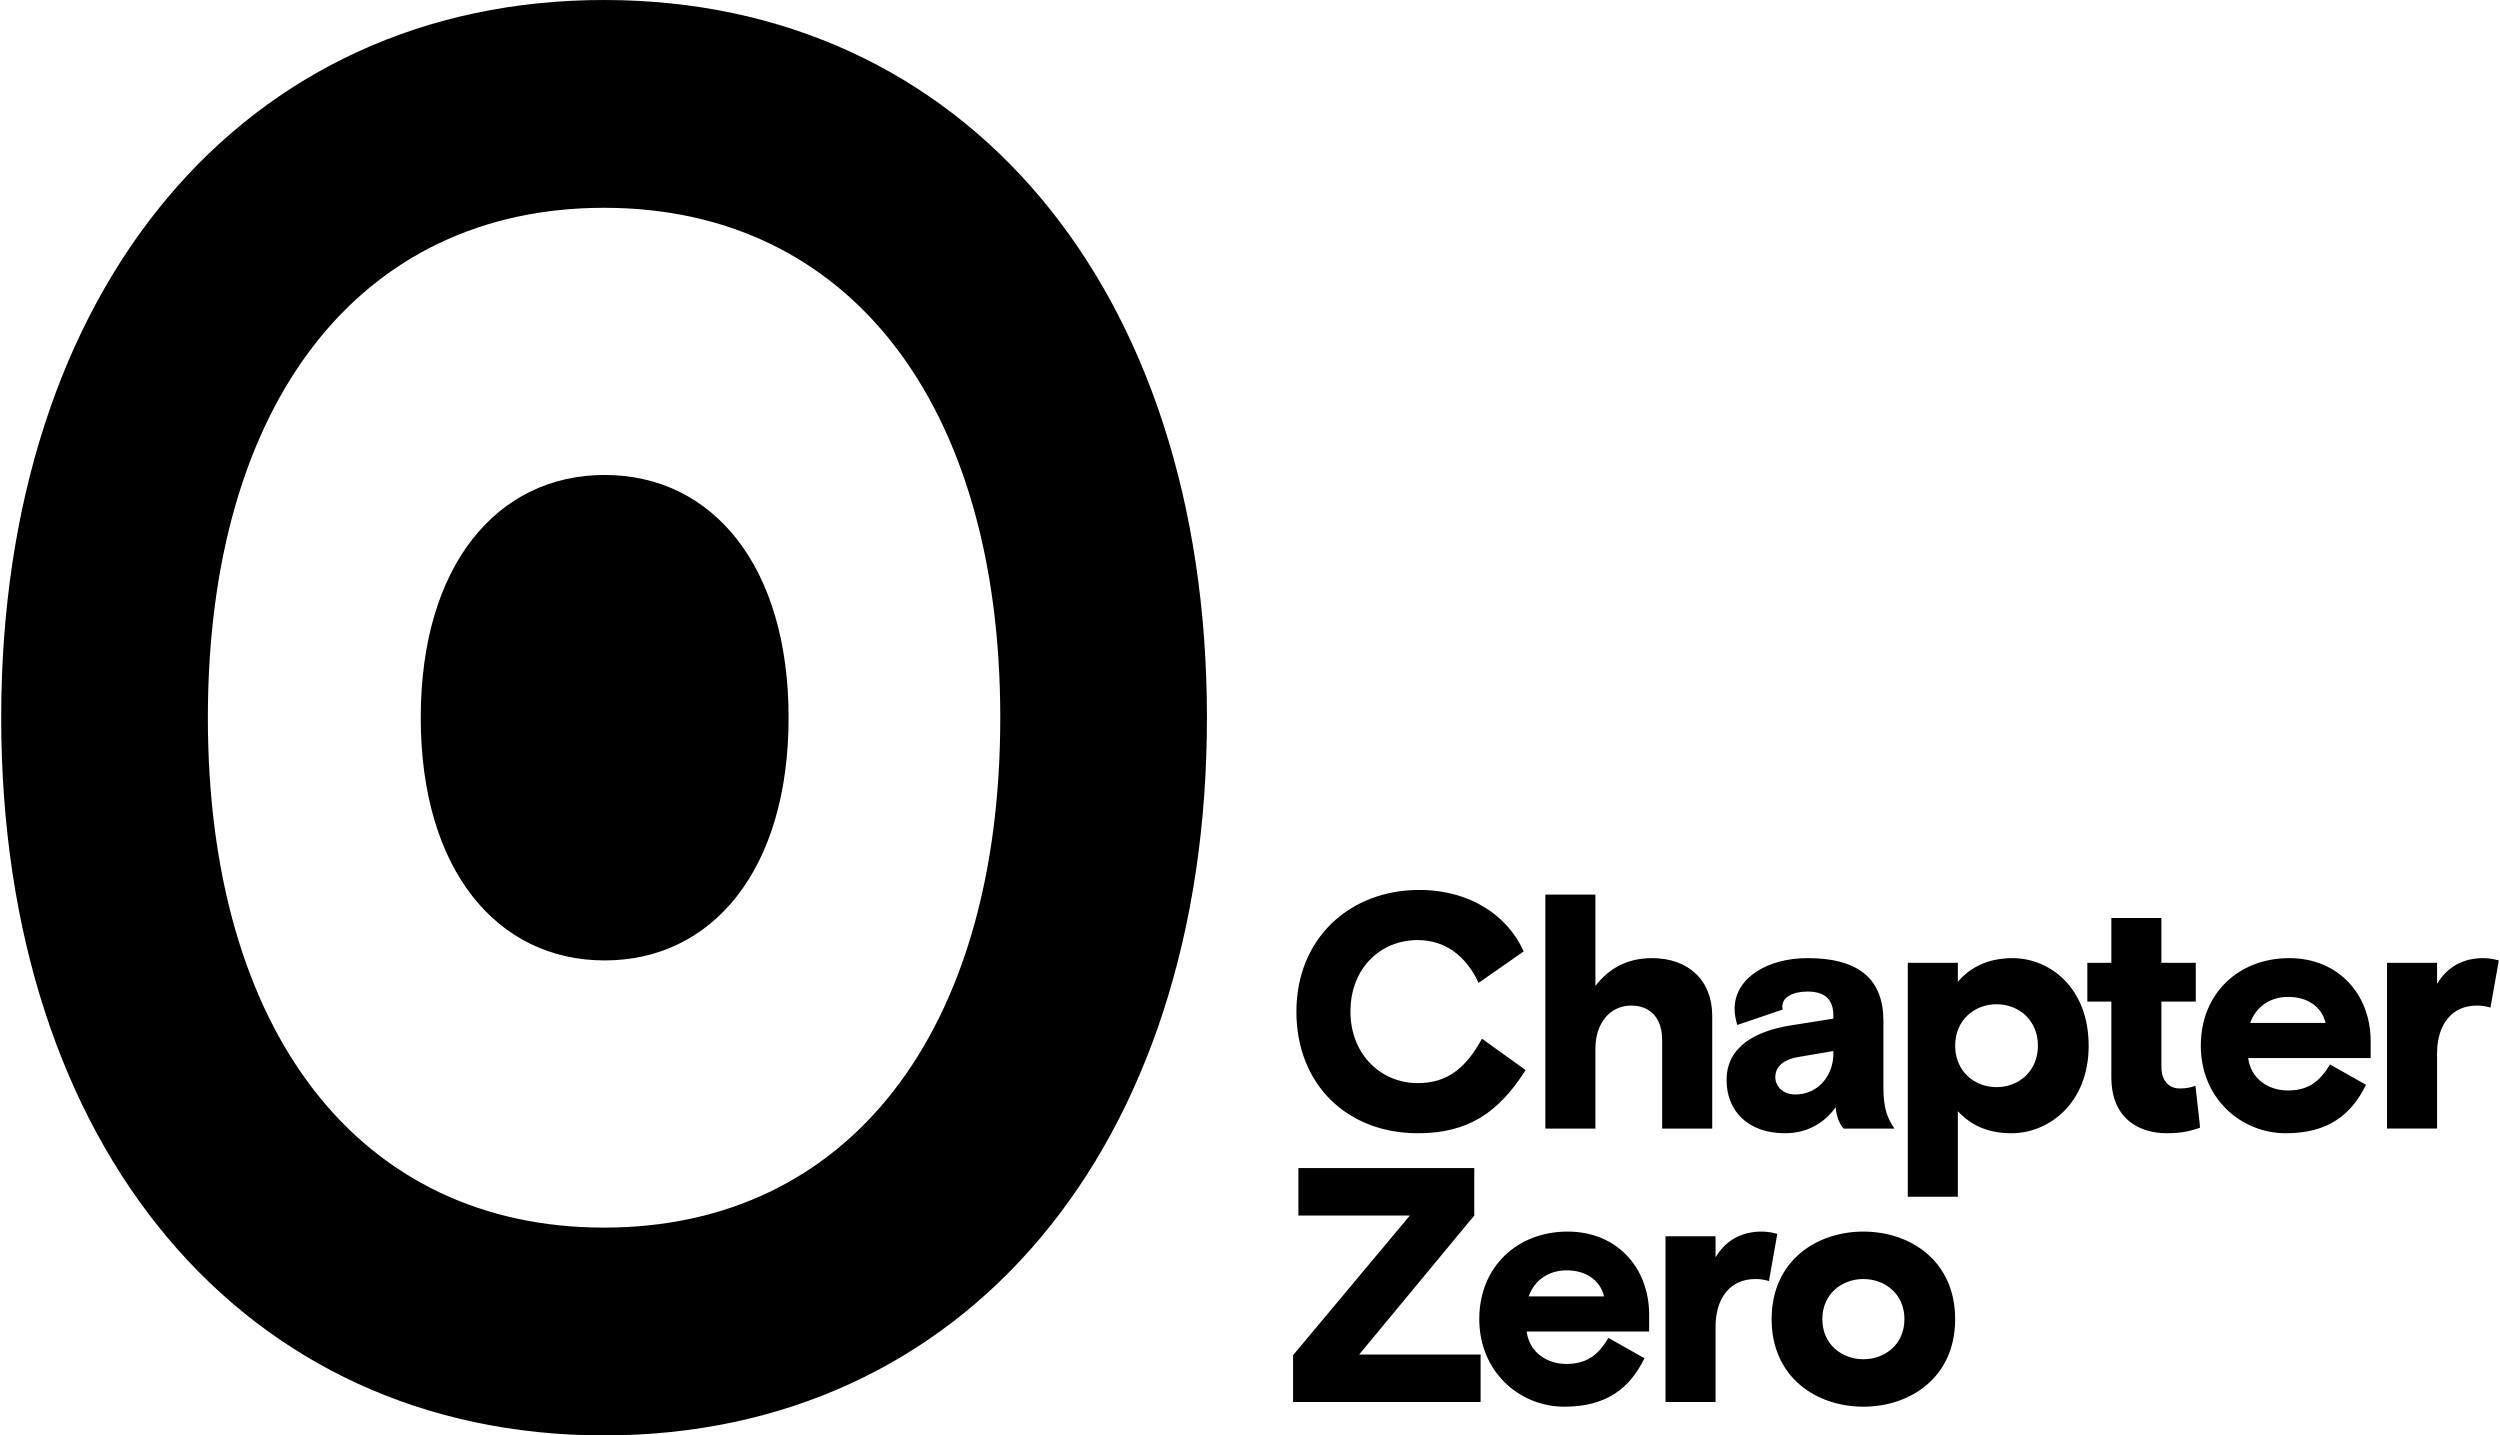
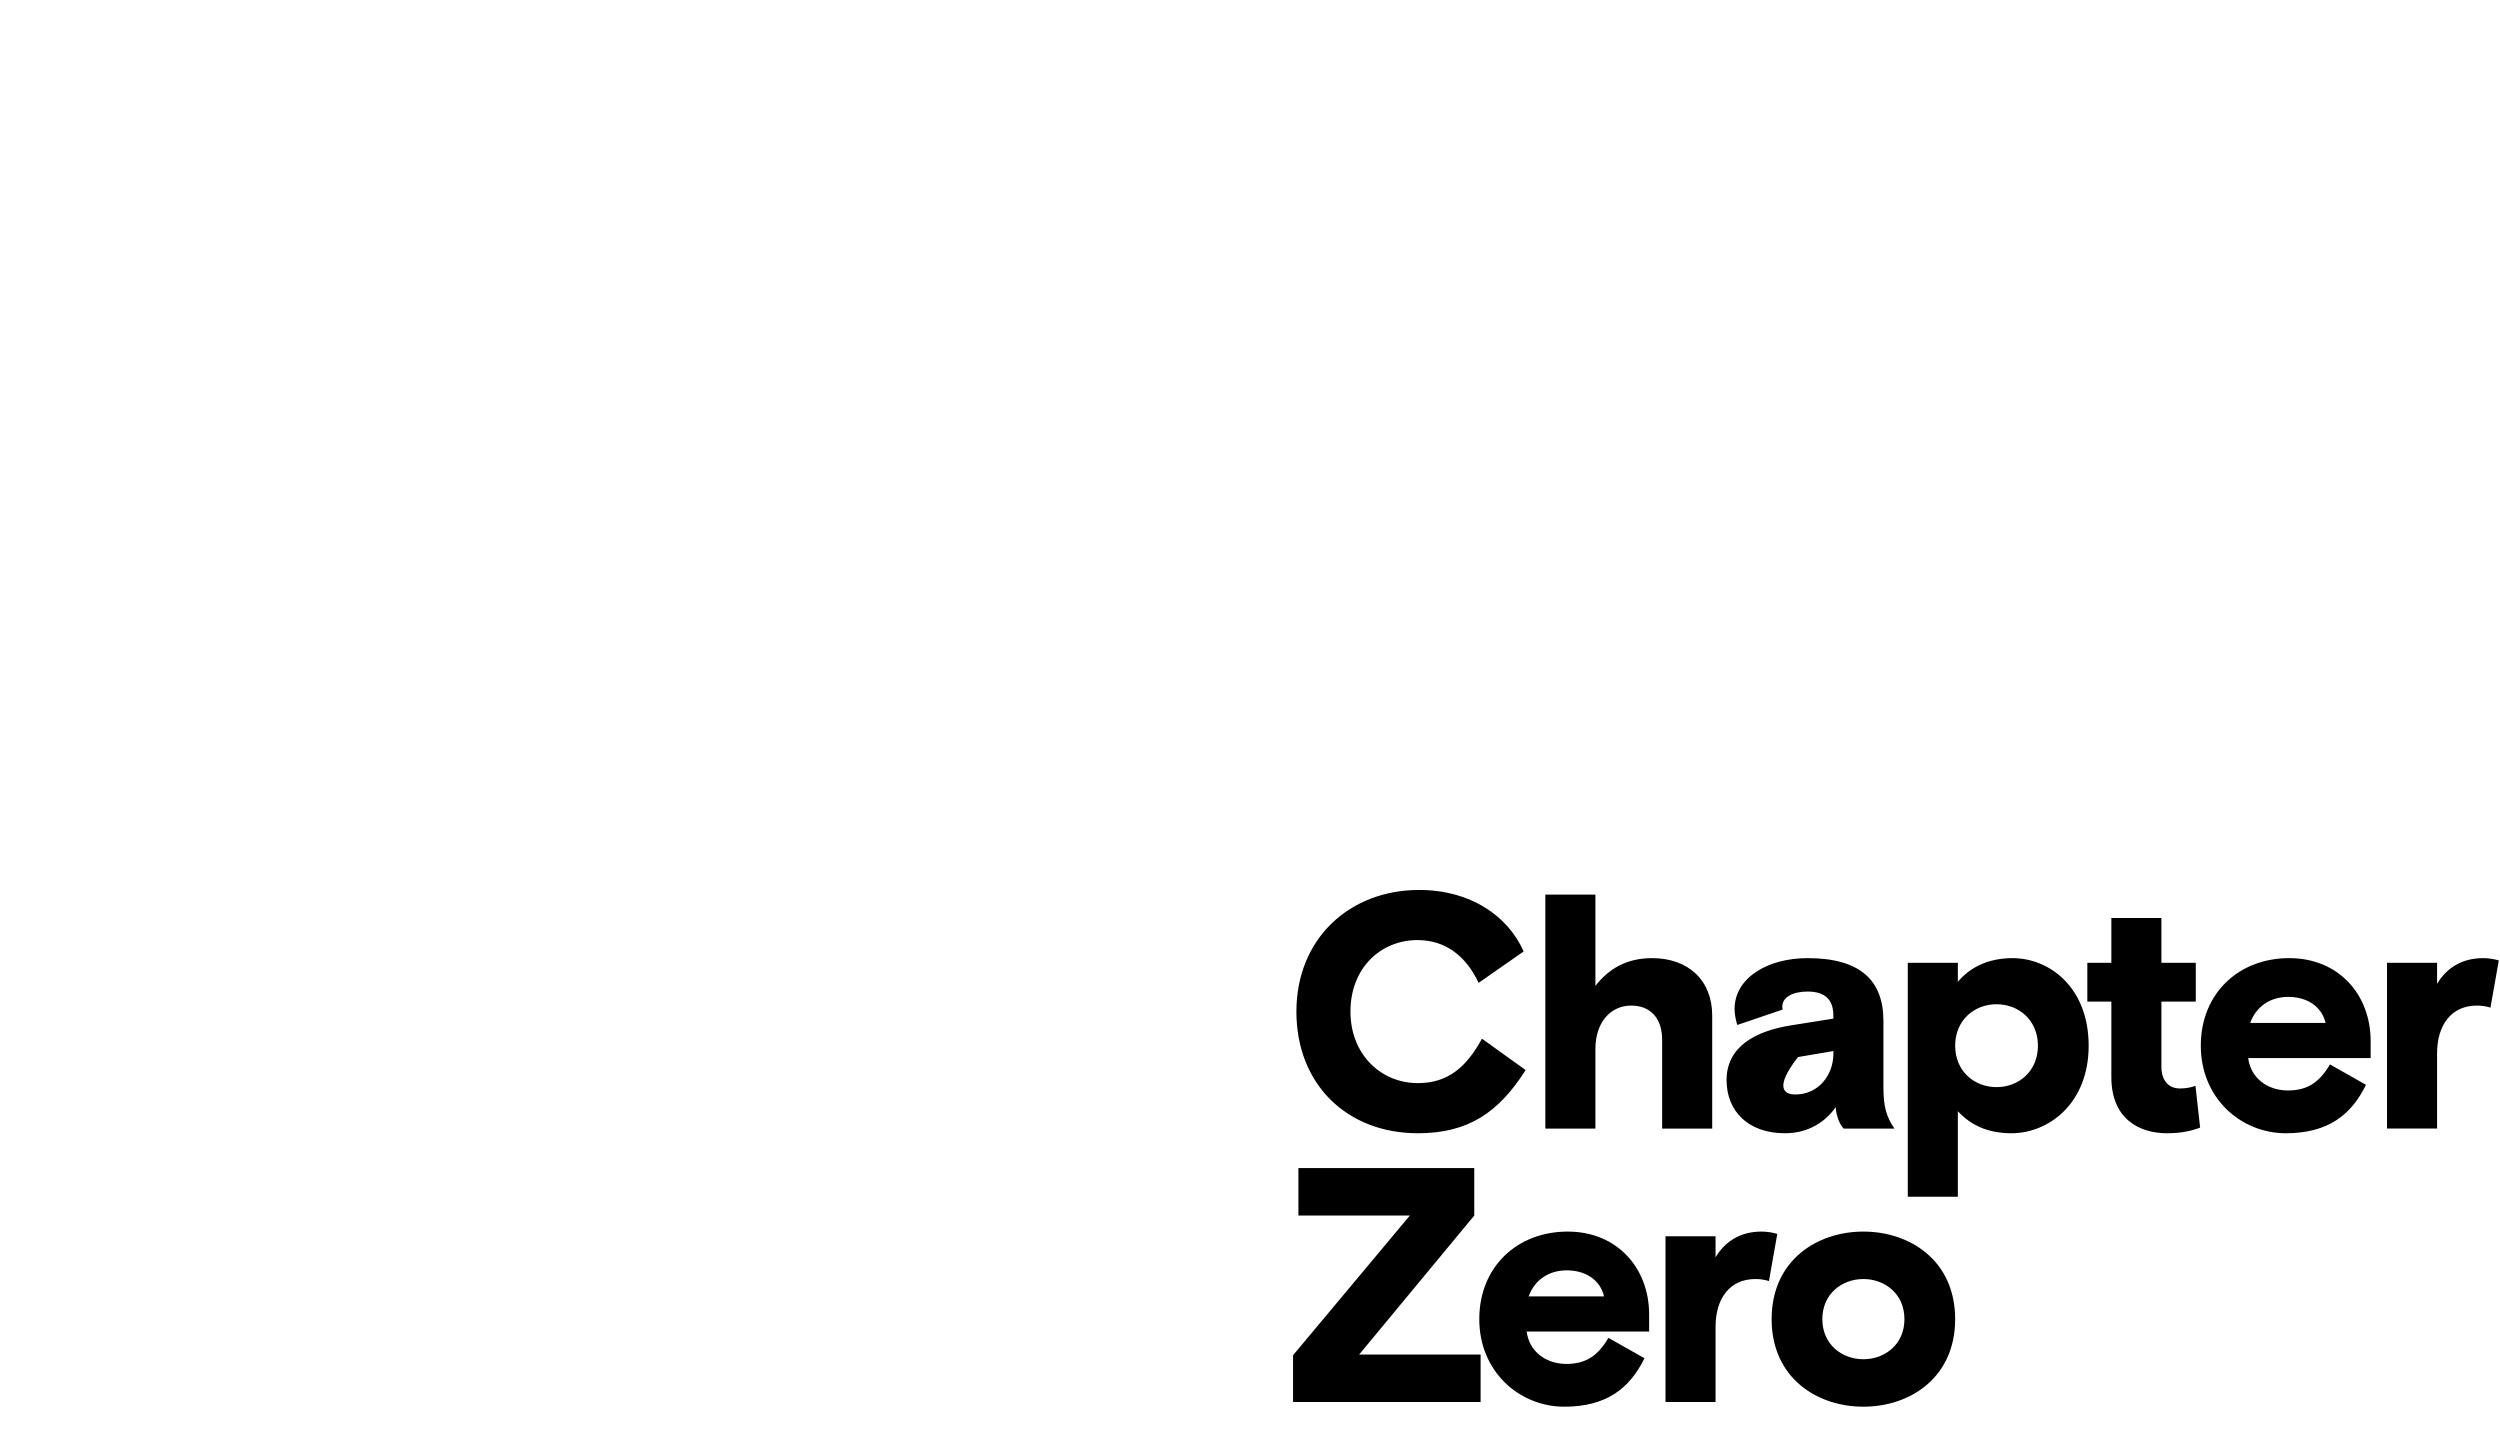
<svg xmlns="http://www.w3.org/2000/svg" width="209" height="120" viewBox="0 0 209 120" fill="none">
-   <path fill-rule="evenodd" clip-rule="evenodd" d="M50.5 0C80.646 0 100.9 24.112 100.9 60C100.9 95.888 80.646 120 50.5 120C20.354 120 0.1 95.888 0.1 60C0.1 24.112 20.354 0 50.5 0ZM50.5 17.372C30.069 17.372 17.377 33.706 17.377 60C17.377 86.294 30.069 102.628 50.5 102.628C70.931 102.628 83.623 86.294 83.623 60C83.623 33.706 70.931 17.372 50.5 17.372ZM50.55 39.708C59.532 39.708 65.926 47.26 65.926 60C65.926 72.74 59.532 80.292 50.55 80.292C41.568 80.292 35.174 72.74 35.174 60C35.174 47.26 41.568 39.708 50.55 39.708Z" fill="black" />
-   <path fill-rule="evenodd" clip-rule="evenodd" d="M131.061 102.96C135.217 102.96 137.868 106.033 137.868 109.889V111.314H127.629C127.852 113.046 129.303 114.024 130.949 114.024C132.539 114.024 133.571 113.381 134.464 111.844L137.477 113.549C136.25 116.063 134.297 117.6 130.781 117.6C127.016 117.6 123.668 114.666 123.668 110.28C123.668 105.893 126.848 102.96 131.061 102.96ZM155.78 102.96C159.685 102.96 163.451 105.391 163.451 110.28C163.451 115.169 159.685 117.6 155.78 117.6C151.874 117.6 148.108 115.169 148.108 110.28C148.108 105.391 151.874 102.96 155.78 102.96ZM123.249 97.651V101.619L113.624 113.241H123.779V117.209H108.1V113.297L117.864 101.619H108.546V97.651H123.249ZM147.27 102.96C147.744 102.96 148.218 103.044 148.581 103.155L147.884 107.095C147.493 106.983 147.186 106.927 146.74 106.927C144.62 106.927 143.42 108.548 143.42 110.922V117.209H139.236V103.351H143.42V105.111C144.257 103.714 145.568 102.96 147.27 102.96ZM155.78 106.927C153.994 106.927 152.348 108.157 152.348 110.28C152.348 112.403 153.994 113.632 155.78 113.632C157.565 113.632 159.211 112.403 159.211 110.28C159.211 108.157 157.565 106.927 155.78 106.927ZM130.977 106.201C129.442 106.201 128.271 107.039 127.797 108.38H134.101C133.767 106.983 132.539 106.201 130.977 106.201ZM168.251 80.1C171.348 80.1 174.612 82.558 174.612 87.42C174.612 92.281 171.236 94.74 168.167 94.74C166.103 94.74 164.708 94.013 163.676 92.896V100.048H159.491V80.491H163.676V82.083C164.652 80.91 166.159 80.1 168.251 80.1ZM118.645 74.4C122.942 74.4 126.066 76.579 127.377 79.541L123.611 82.167C122.551 79.904 120.821 78.591 118.506 78.591C115.465 78.591 112.899 80.882 112.899 84.57C112.899 88.146 115.437 90.549 118.534 90.549C121.045 90.549 122.607 89.208 123.89 86.833L127.545 89.459C125.285 93.007 122.746 94.74 118.534 94.74C112.62 94.74 108.379 90.661 108.379 84.57C108.379 78.479 112.815 74.4 118.645 74.4ZM151.121 80.1C155.529 80.1 157.454 81.972 157.454 85.352V90.912C157.454 92.504 157.704 93.371 158.374 94.349H154.134C153.799 94.013 153.52 93.343 153.464 92.56C152.599 93.79 151.177 94.74 149.224 94.74C146.127 94.74 144.341 92.868 144.341 90.297C144.341 87.503 146.741 86.19 149.754 85.716L153.269 85.157V84.905C153.269 83.648 152.655 82.894 151.121 82.894C149.866 82.894 149.001 83.369 149.001 84.151C149.001 84.235 149.001 84.291 149.028 84.402L145.234 85.688C145.095 85.212 145.011 84.766 145.011 84.346C145.011 81.804 147.689 80.1 151.121 80.1ZM180.694 76.747V80.491H183.568V83.732H180.694V89.208C180.694 90.325 181.308 90.996 182.229 90.996C182.758 90.996 183.177 90.912 183.54 90.772L183.93 94.265C183.205 94.544 182.368 94.74 181.141 94.74C178.909 94.74 176.509 93.594 176.509 90.046V83.732H174.501V80.491H176.509V76.747H180.694ZM191.379 80.1C195.536 80.1 198.186 83.173 198.186 87.028V88.453H187.948C188.171 90.185 189.622 91.163 191.268 91.163C192.858 91.163 193.89 90.521 194.783 88.984L197.796 90.689C196.569 93.203 194.616 94.74 191.101 94.74C187.334 94.74 183.987 91.806 183.987 87.42C183.987 83.033 187.167 80.1 191.379 80.1ZM133.377 74.791V82.419C134.493 80.994 135.971 80.1 138.119 80.1C141.132 80.1 143.141 81.944 143.141 84.905V94.349H138.956V86.945C138.956 85.212 138.063 84.067 136.362 84.067C134.632 84.067 133.377 85.492 133.377 87.671V94.349H129.192V74.791H133.377ZM207.589 80.1C208.063 80.1 208.537 80.183 208.9 80.295L208.203 84.235C207.812 84.123 207.505 84.067 207.059 84.067C204.939 84.067 203.739 85.688 203.739 88.062V94.348H199.554V80.491H203.739V82.251C204.576 80.854 205.887 80.1 207.589 80.1ZM153.269 87.867L150.312 88.37C149.279 88.537 148.415 89.068 148.415 90.046C148.415 90.8 149.028 91.499 150.089 91.499C152.069 91.499 153.269 89.823 153.269 88.118V87.867ZM166.912 83.955C165.042 83.955 163.452 85.296 163.452 87.42C163.452 89.543 165.042 90.884 166.912 90.884C168.781 90.884 170.371 89.543 170.371 87.42C170.371 85.296 168.781 83.955 166.912 83.955ZM191.296 83.34C189.761 83.34 188.59 84.179 188.115 85.52H194.42C194.086 84.123 192.858 83.34 191.296 83.34Z" fill="black" />
+   <path fill-rule="evenodd" clip-rule="evenodd" d="M131.061 102.96C135.217 102.96 137.868 106.033 137.868 109.889V111.314H127.629C127.852 113.046 129.303 114.024 130.949 114.024C132.539 114.024 133.571 113.381 134.464 111.844L137.477 113.549C136.25 116.063 134.297 117.6 130.781 117.6C127.016 117.6 123.668 114.666 123.668 110.28C123.668 105.893 126.848 102.96 131.061 102.96ZM155.78 102.96C159.685 102.96 163.451 105.391 163.451 110.28C163.451 115.169 159.685 117.6 155.78 117.6C151.874 117.6 148.108 115.169 148.108 110.28C148.108 105.391 151.874 102.96 155.78 102.96ZM123.249 97.651V101.619L113.624 113.241H123.779V117.209H108.1V113.297L117.864 101.619H108.546V97.651H123.249ZM147.27 102.96C147.744 102.96 148.218 103.044 148.581 103.155L147.884 107.095C147.493 106.983 147.186 106.927 146.74 106.927C144.62 106.927 143.42 108.548 143.42 110.922V117.209H139.236V103.351H143.42V105.111C144.257 103.714 145.568 102.96 147.27 102.96ZM155.78 106.927C153.994 106.927 152.348 108.157 152.348 110.28C152.348 112.403 153.994 113.632 155.78 113.632C157.565 113.632 159.211 112.403 159.211 110.28C159.211 108.157 157.565 106.927 155.78 106.927ZM130.977 106.201C129.442 106.201 128.271 107.039 127.797 108.38H134.101C133.767 106.983 132.539 106.201 130.977 106.201ZM168.251 80.1C171.348 80.1 174.612 82.558 174.612 87.42C174.612 92.281 171.236 94.74 168.167 94.74C166.103 94.74 164.708 94.013 163.676 92.896V100.048H159.491V80.491H163.676V82.083C164.652 80.91 166.159 80.1 168.251 80.1ZM118.645 74.4C122.942 74.4 126.066 76.579 127.377 79.541L123.611 82.167C122.551 79.904 120.821 78.591 118.506 78.591C115.465 78.591 112.899 80.882 112.899 84.57C112.899 88.146 115.437 90.549 118.534 90.549C121.045 90.549 122.607 89.208 123.89 86.833L127.545 89.459C125.285 93.007 122.746 94.74 118.534 94.74C112.62 94.74 108.379 90.661 108.379 84.57C108.379 78.479 112.815 74.4 118.645 74.4ZM151.121 80.1C155.529 80.1 157.454 81.972 157.454 85.352V90.912C157.454 92.504 157.704 93.371 158.374 94.349H154.134C153.799 94.013 153.52 93.343 153.464 92.56C152.599 93.79 151.177 94.74 149.224 94.74C146.127 94.74 144.341 92.868 144.341 90.297C144.341 87.503 146.741 86.19 149.754 85.716L153.269 85.157V84.905C153.269 83.648 152.655 82.894 151.121 82.894C149.866 82.894 149.001 83.369 149.001 84.151C149.001 84.235 149.001 84.291 149.028 84.402L145.234 85.688C145.095 85.212 145.011 84.766 145.011 84.346C145.011 81.804 147.689 80.1 151.121 80.1ZM180.694 76.747V80.491H183.568V83.732H180.694V89.208C180.694 90.325 181.308 90.996 182.229 90.996C182.758 90.996 183.177 90.912 183.54 90.772L183.93 94.265C183.205 94.544 182.368 94.74 181.141 94.74C178.909 94.74 176.509 93.594 176.509 90.046V83.732H174.501V80.491H176.509V76.747H180.694ZM191.379 80.1C195.536 80.1 198.186 83.173 198.186 87.028V88.453H187.948C188.171 90.185 189.622 91.163 191.268 91.163C192.858 91.163 193.89 90.521 194.783 88.984L197.796 90.689C196.569 93.203 194.616 94.74 191.101 94.74C187.334 94.74 183.987 91.806 183.987 87.42C183.987 83.033 187.167 80.1 191.379 80.1ZM133.377 74.791V82.419C134.493 80.994 135.971 80.1 138.119 80.1C141.132 80.1 143.141 81.944 143.141 84.905V94.349H138.956V86.945C138.956 85.212 138.063 84.067 136.362 84.067C134.632 84.067 133.377 85.492 133.377 87.671V94.349H129.192V74.791H133.377ZM207.589 80.1C208.063 80.1 208.537 80.183 208.9 80.295L208.203 84.235C207.812 84.123 207.505 84.067 207.059 84.067C204.939 84.067 203.739 85.688 203.739 88.062V94.348H199.554V80.491H203.739V82.251C204.576 80.854 205.887 80.1 207.589 80.1ZM153.269 87.867L150.312 88.37C148.415 90.8 149.028 91.499 150.089 91.499C152.069 91.499 153.269 89.823 153.269 88.118V87.867ZM166.912 83.955C165.042 83.955 163.452 85.296 163.452 87.42C163.452 89.543 165.042 90.884 166.912 90.884C168.781 90.884 170.371 89.543 170.371 87.42C170.371 85.296 168.781 83.955 166.912 83.955ZM191.296 83.34C189.761 83.34 188.59 84.179 188.115 85.52H194.42C194.086 84.123 192.858 83.34 191.296 83.34Z" fill="black" />
</svg>